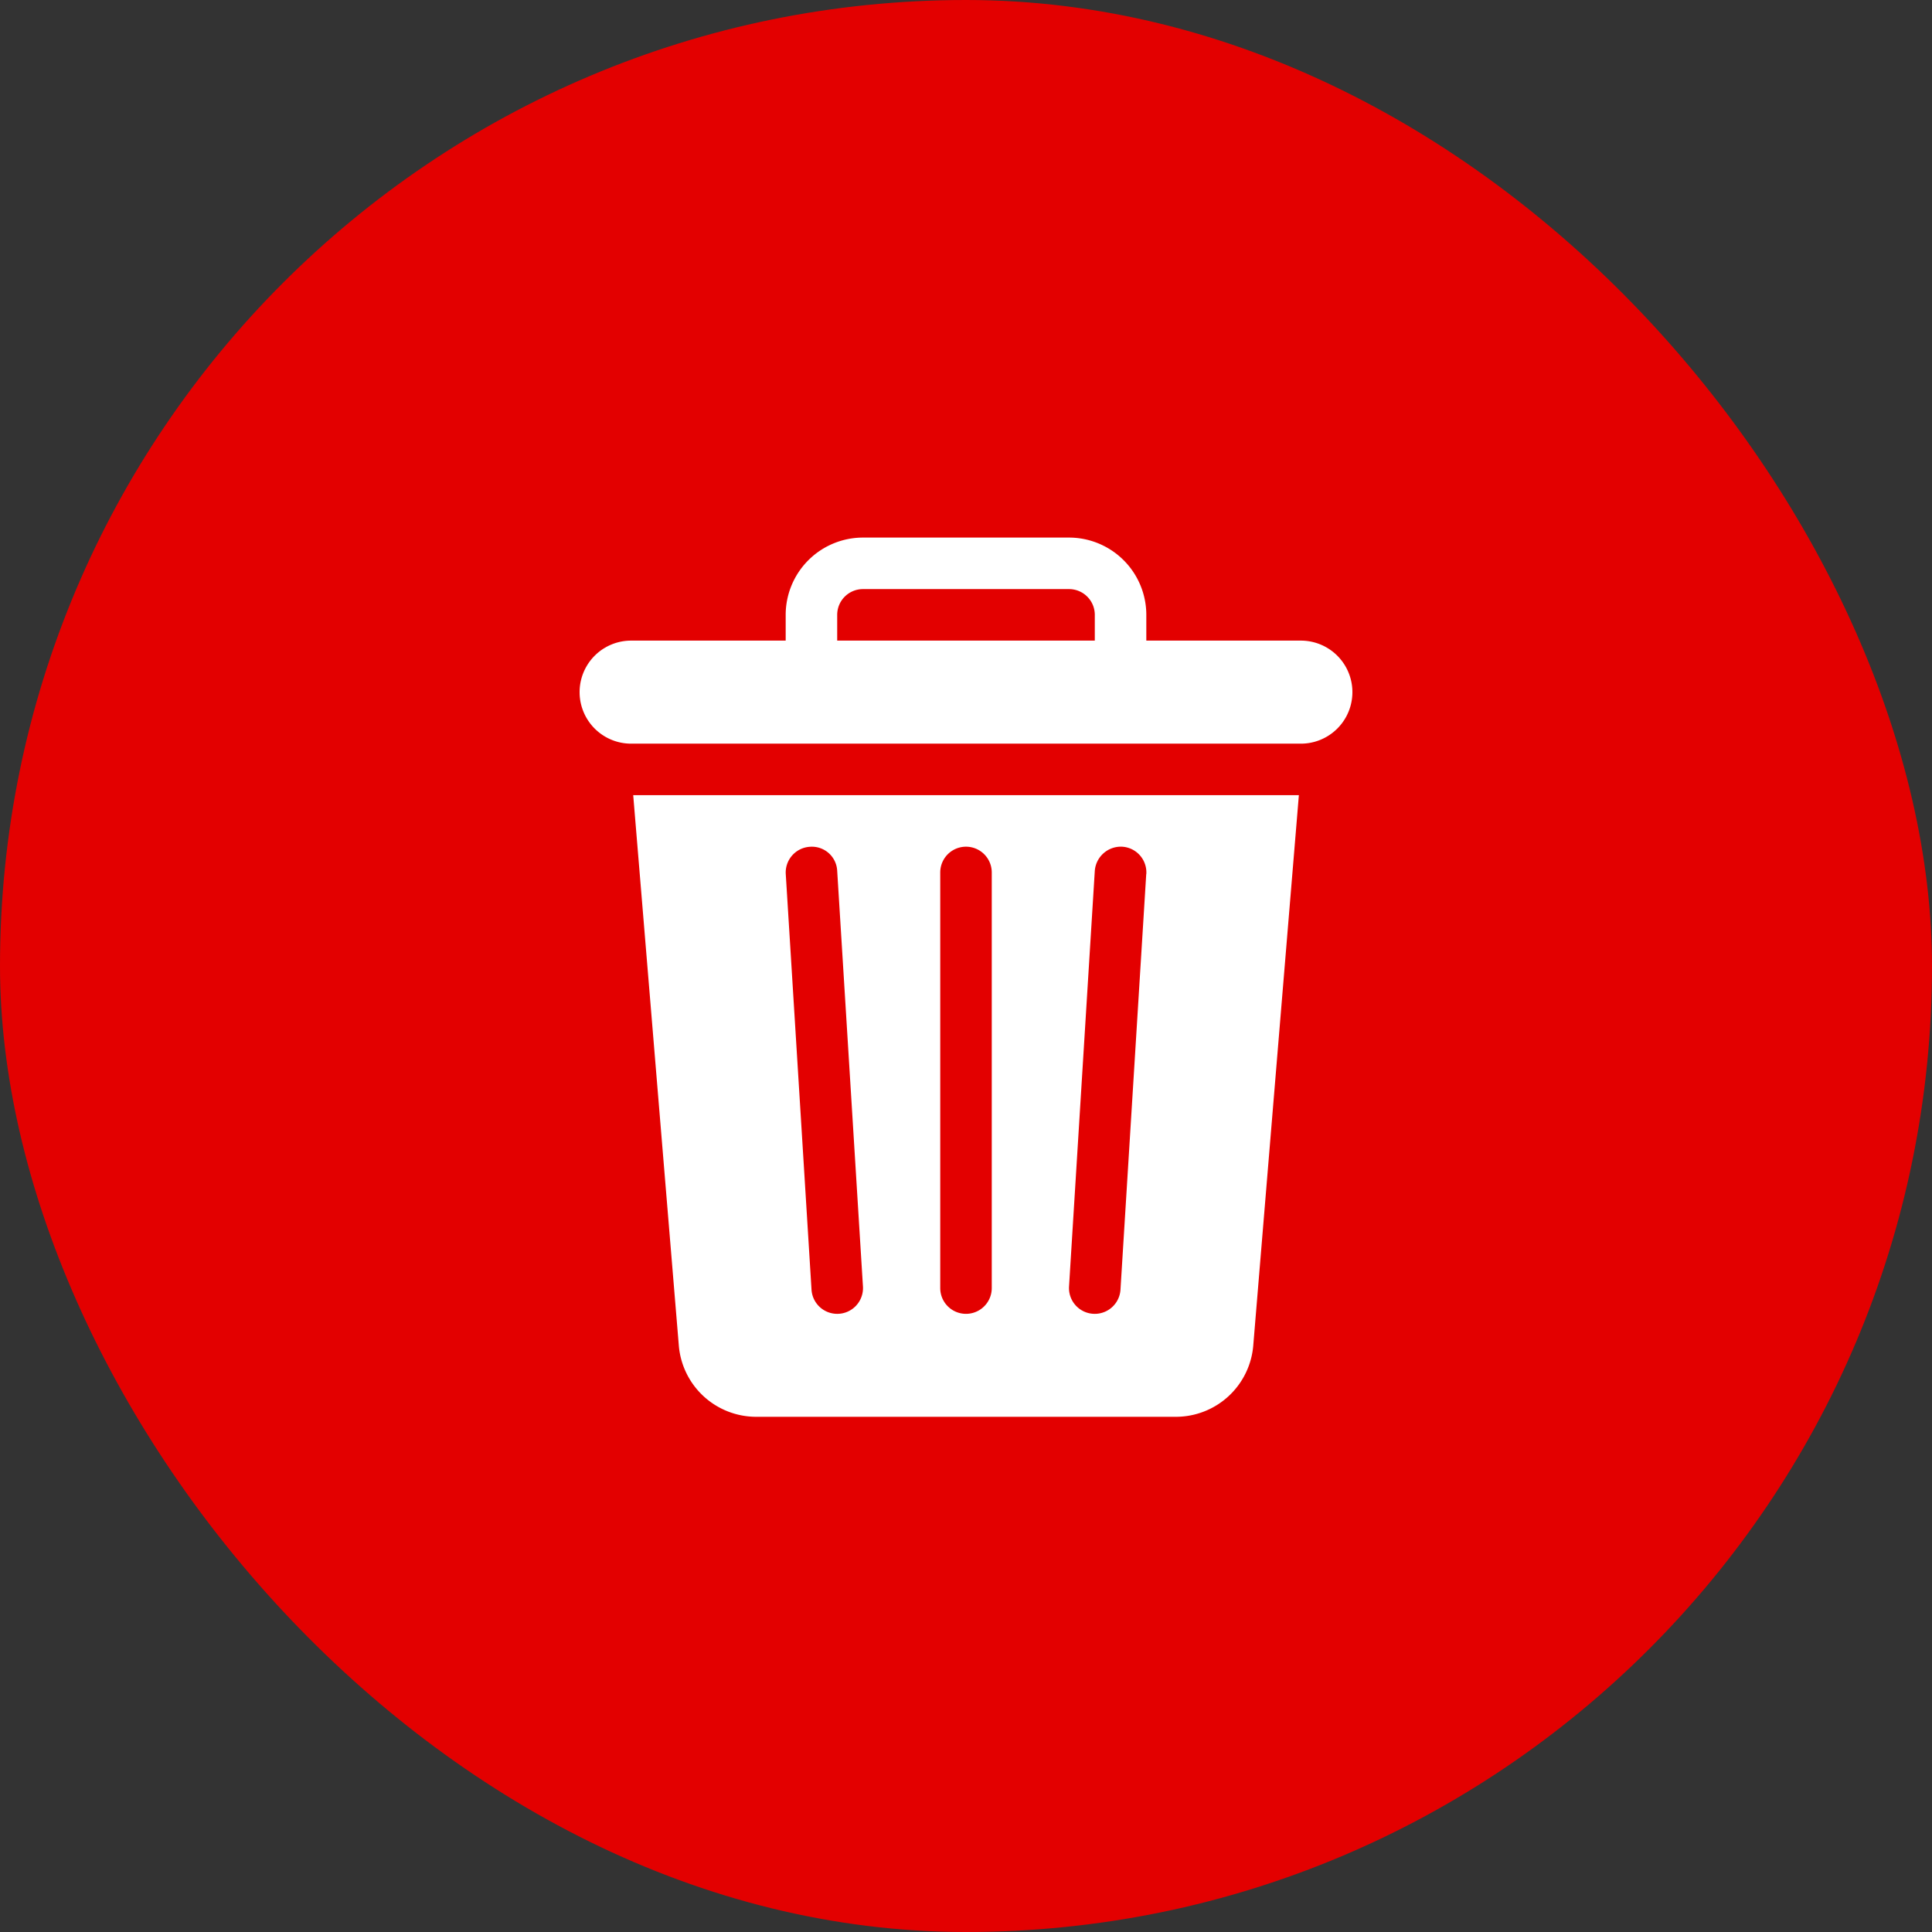
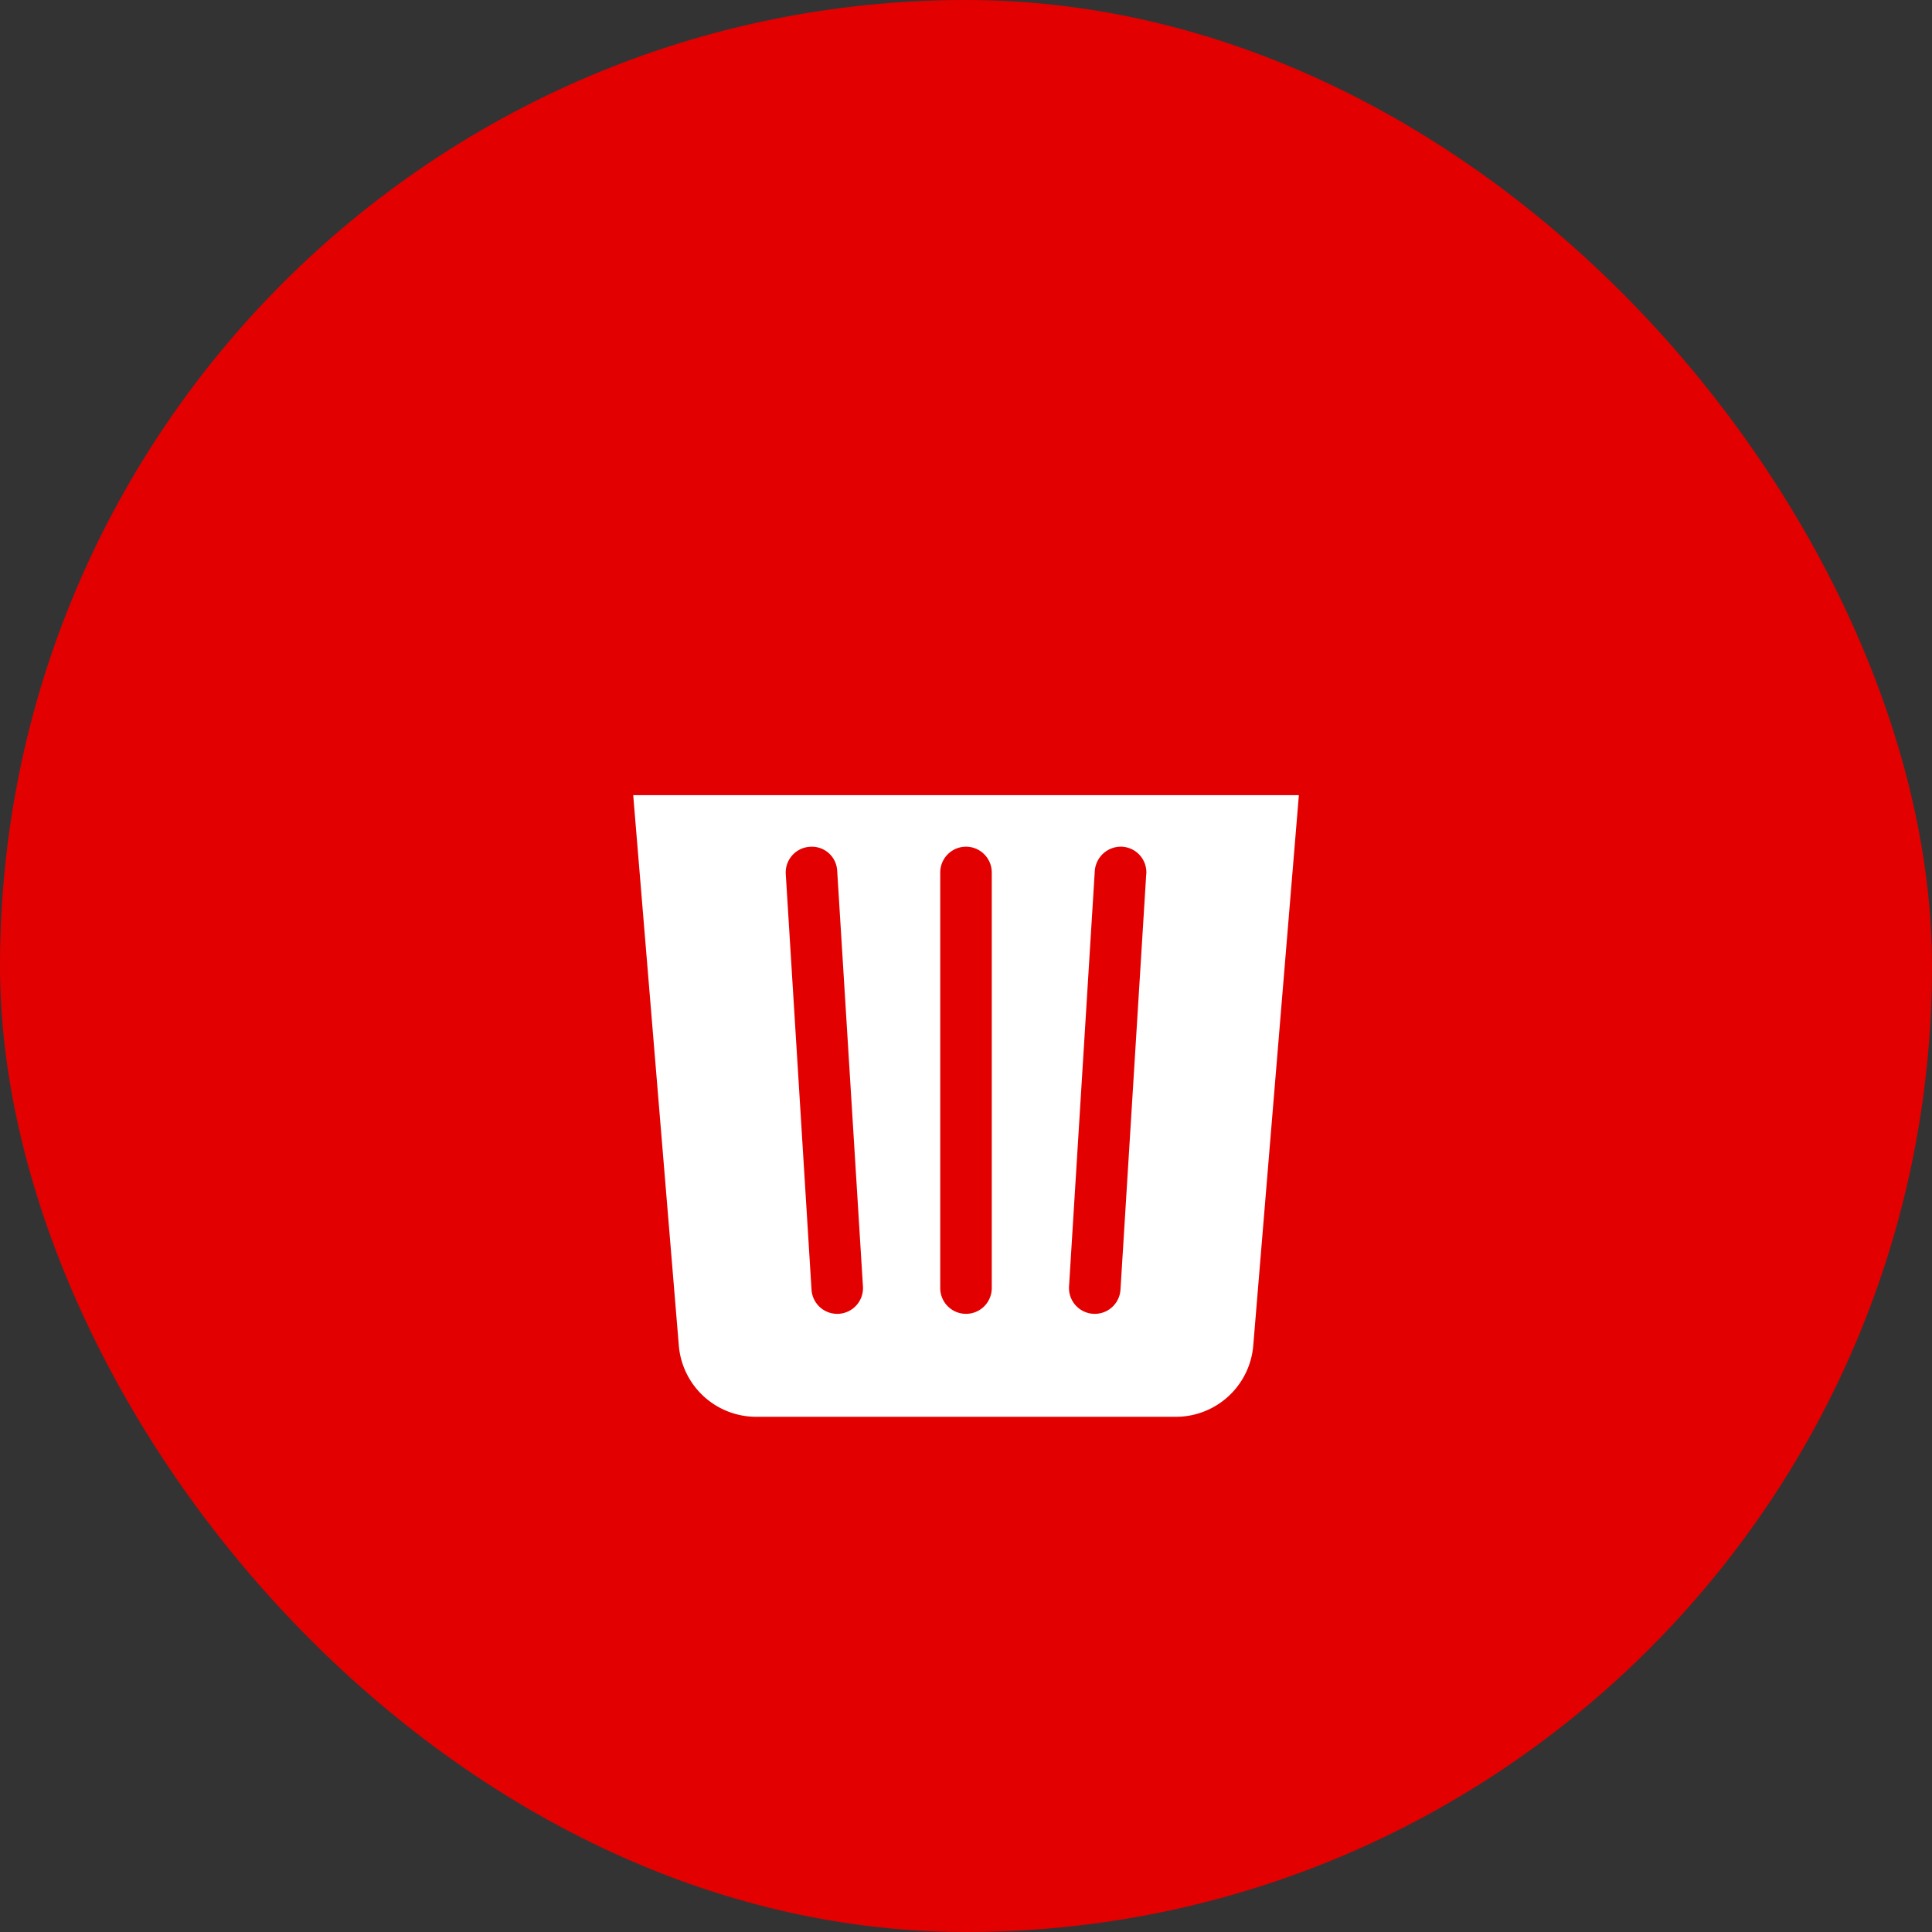
<svg xmlns="http://www.w3.org/2000/svg" id="Controls_Button_Circle_Icon_Fill" data-name="Controls / Button / Circle Icon / Fill" width="24" height="24" viewBox="0 0 24 24">
  <rect x="0" y="0" width="24" height="24" fill="#333333" stroke="none" />
  <rect id="Rectangle" width="24" height="24" rx="12" fill="#e30000" />
  <g id="bin" transform="translate(7.2 6.678)">
    <g id="Gruppe_69" data-name="Gruppe 69" transform="translate(0.666 3.2)">
      <g id="Gruppe_68" data-name="Gruppe 68" transform="translate(0)">
        <path id="Pfad_34" data-name="Pfad 34" d="M62.205,150l.567,6.842a.965.965,0,0,0,.956.88h5.223a.965.965,0,0,0,.956-.88L70.474,150Zm2.534,6.443a.32.32,0,0,1-.319-.3l-.32-5.163a.32.32,0,0,1,.3-.339.315.315,0,0,1,.339.3l.32,5.163A.32.32,0,0,1,64.739,156.443Zm1.92-.32a.32.32,0,1,1-.64,0V150.96a.32.32,0,1,1,.64,0Zm1.919-5.143-.32,5.163a.32.32,0,0,1-.639-.04l.32-5.163a.325.325,0,0,1,.339-.3A.32.32,0,0,1,68.579,150.98Z" transform="translate(-62.205 -150)" fill="#fff" />
      </g>
    </g>
    <g id="Gruppe_71" data-name="Gruppe 71" transform="translate(0)">
      <g id="Gruppe_70" data-name="Gruppe 70" transform="translate(0)">
-         <path id="Pfad_35" data-name="Pfad 35" d="M39.96,1.28H38.04V.96A.961.961,0,0,0,37.08,0H34.52a.961.961,0,0,0-.96.96v.32H31.64a.64.64,0,0,0,0,1.28h8.32a.64.64,0,1,0,0-1.28Zm-2.56,0H34.2V.96a.32.32,0,0,1,.32-.32h2.56a.32.32,0,0,1,.32.32Z" transform="translate(-31)" fill="#fff" />
-       </g>
+         </g>
    </g>
  </g>
</svg>